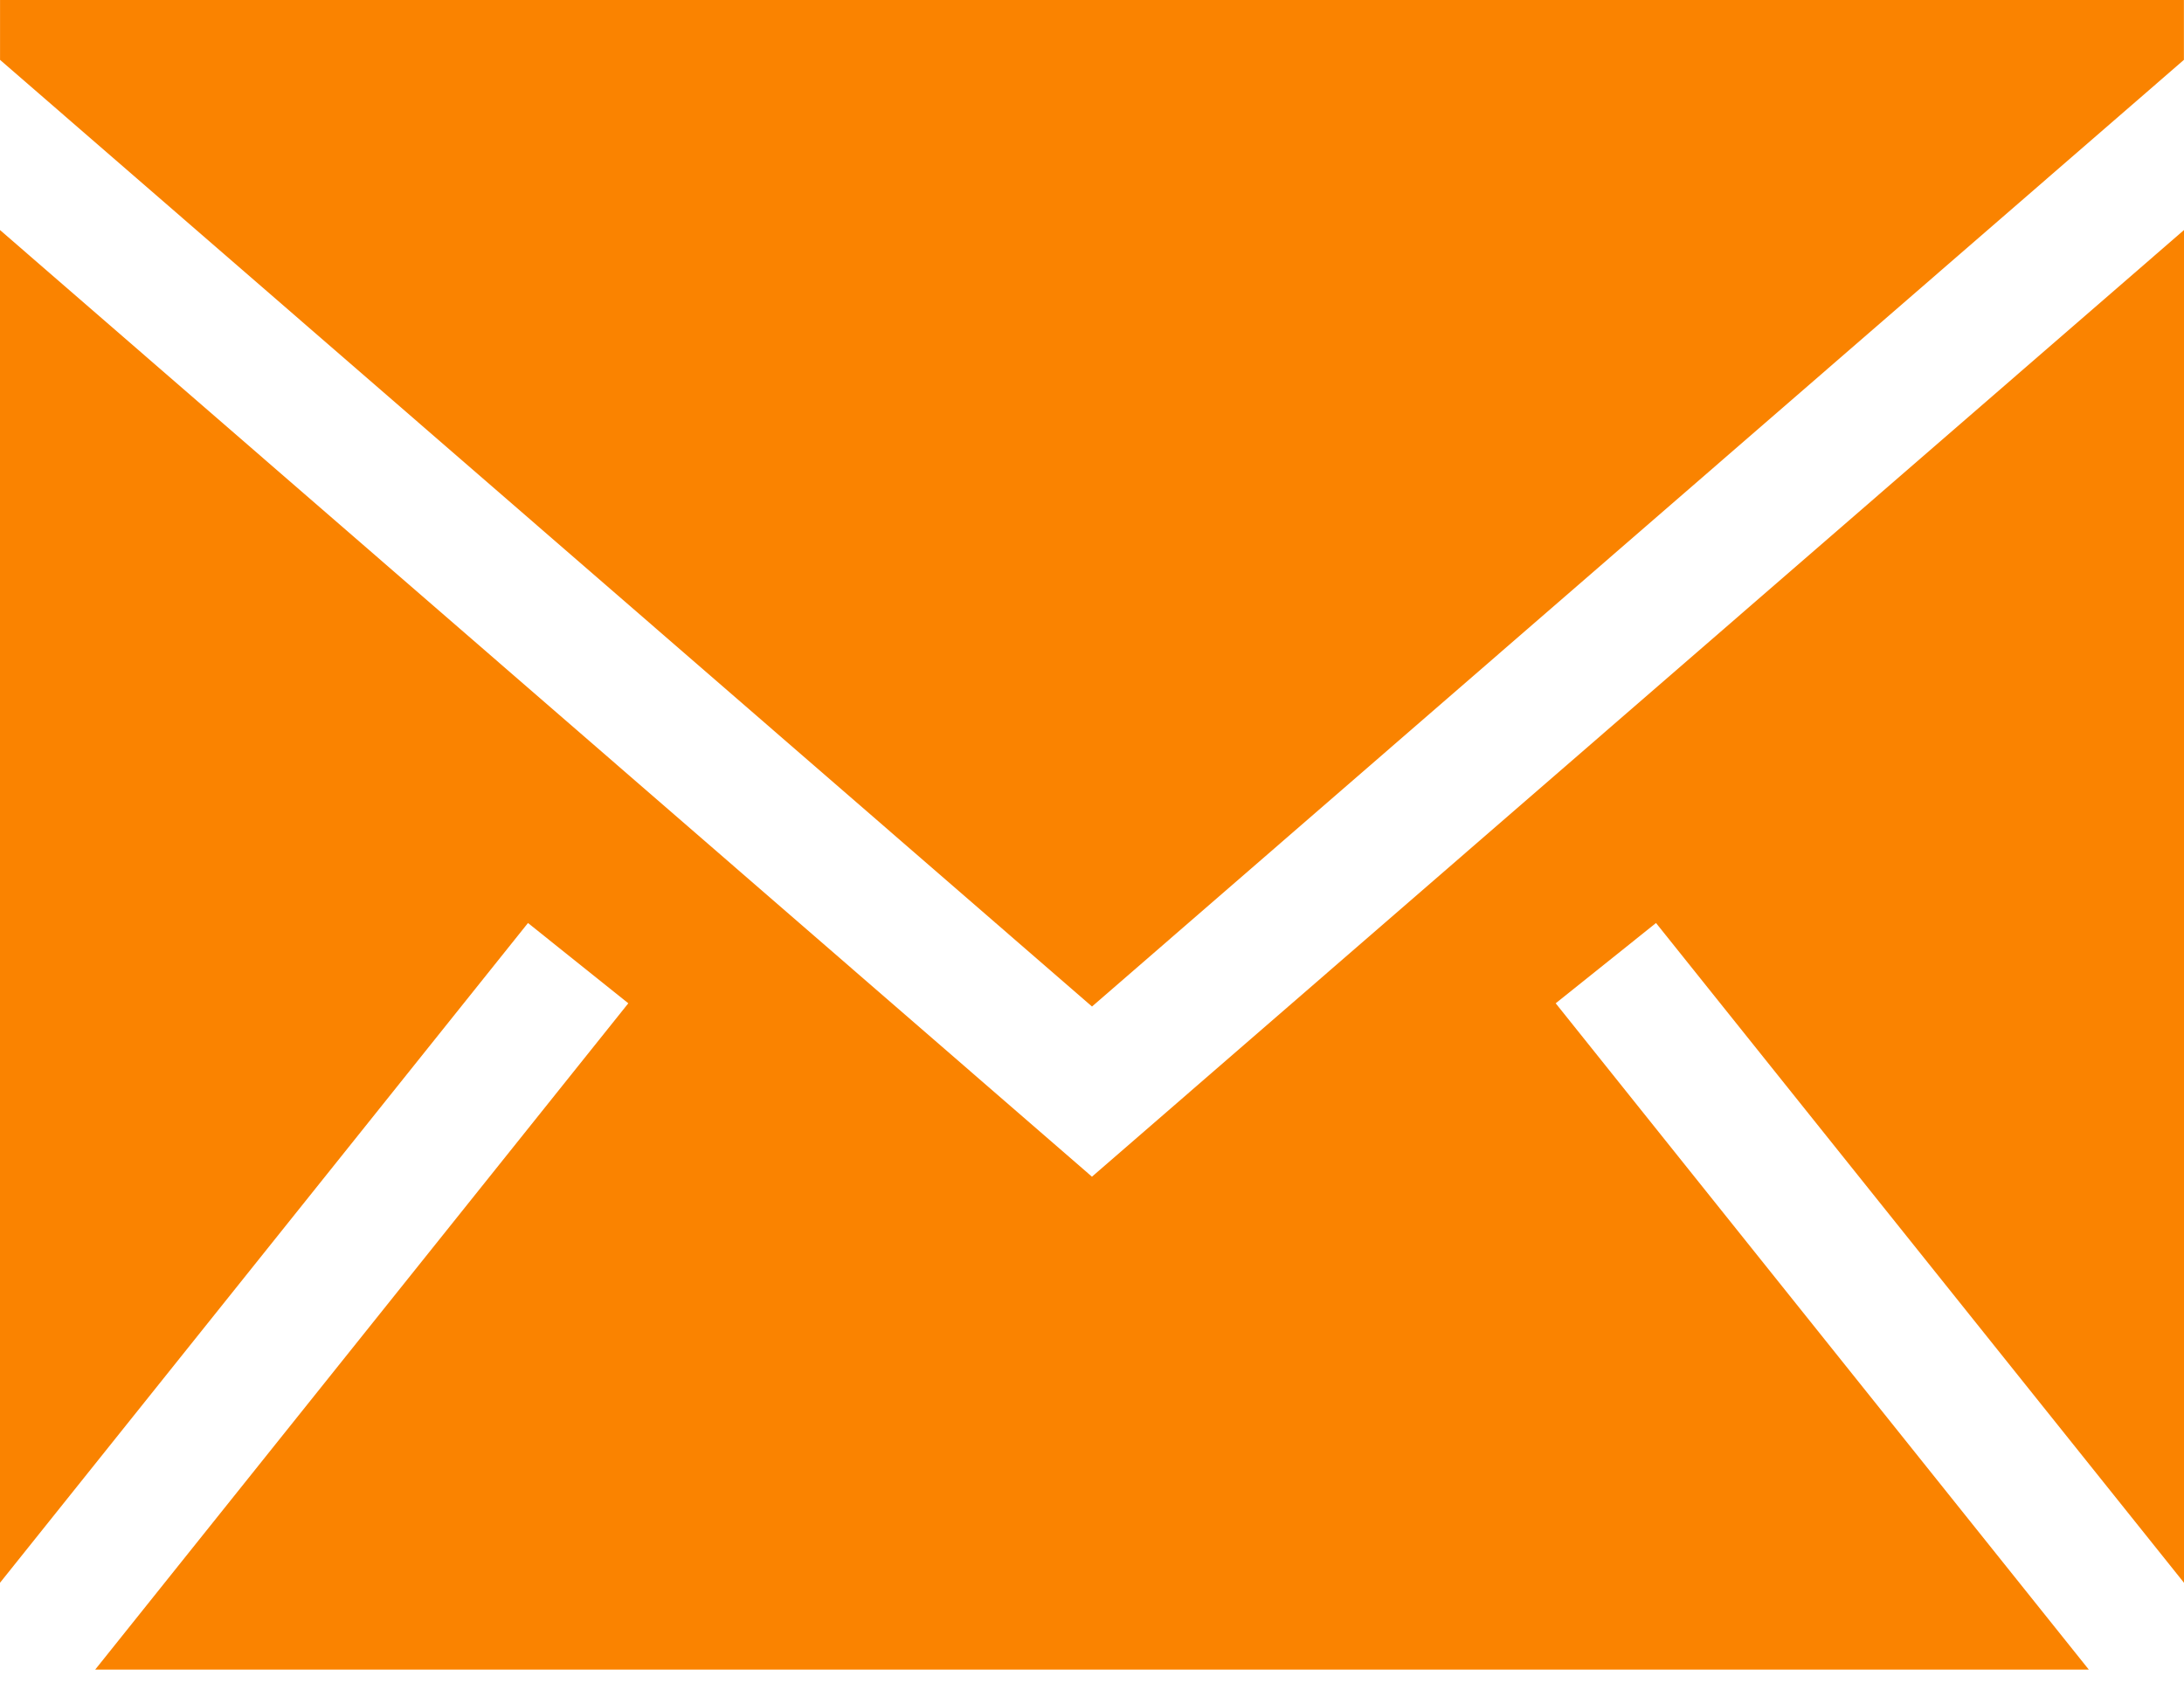
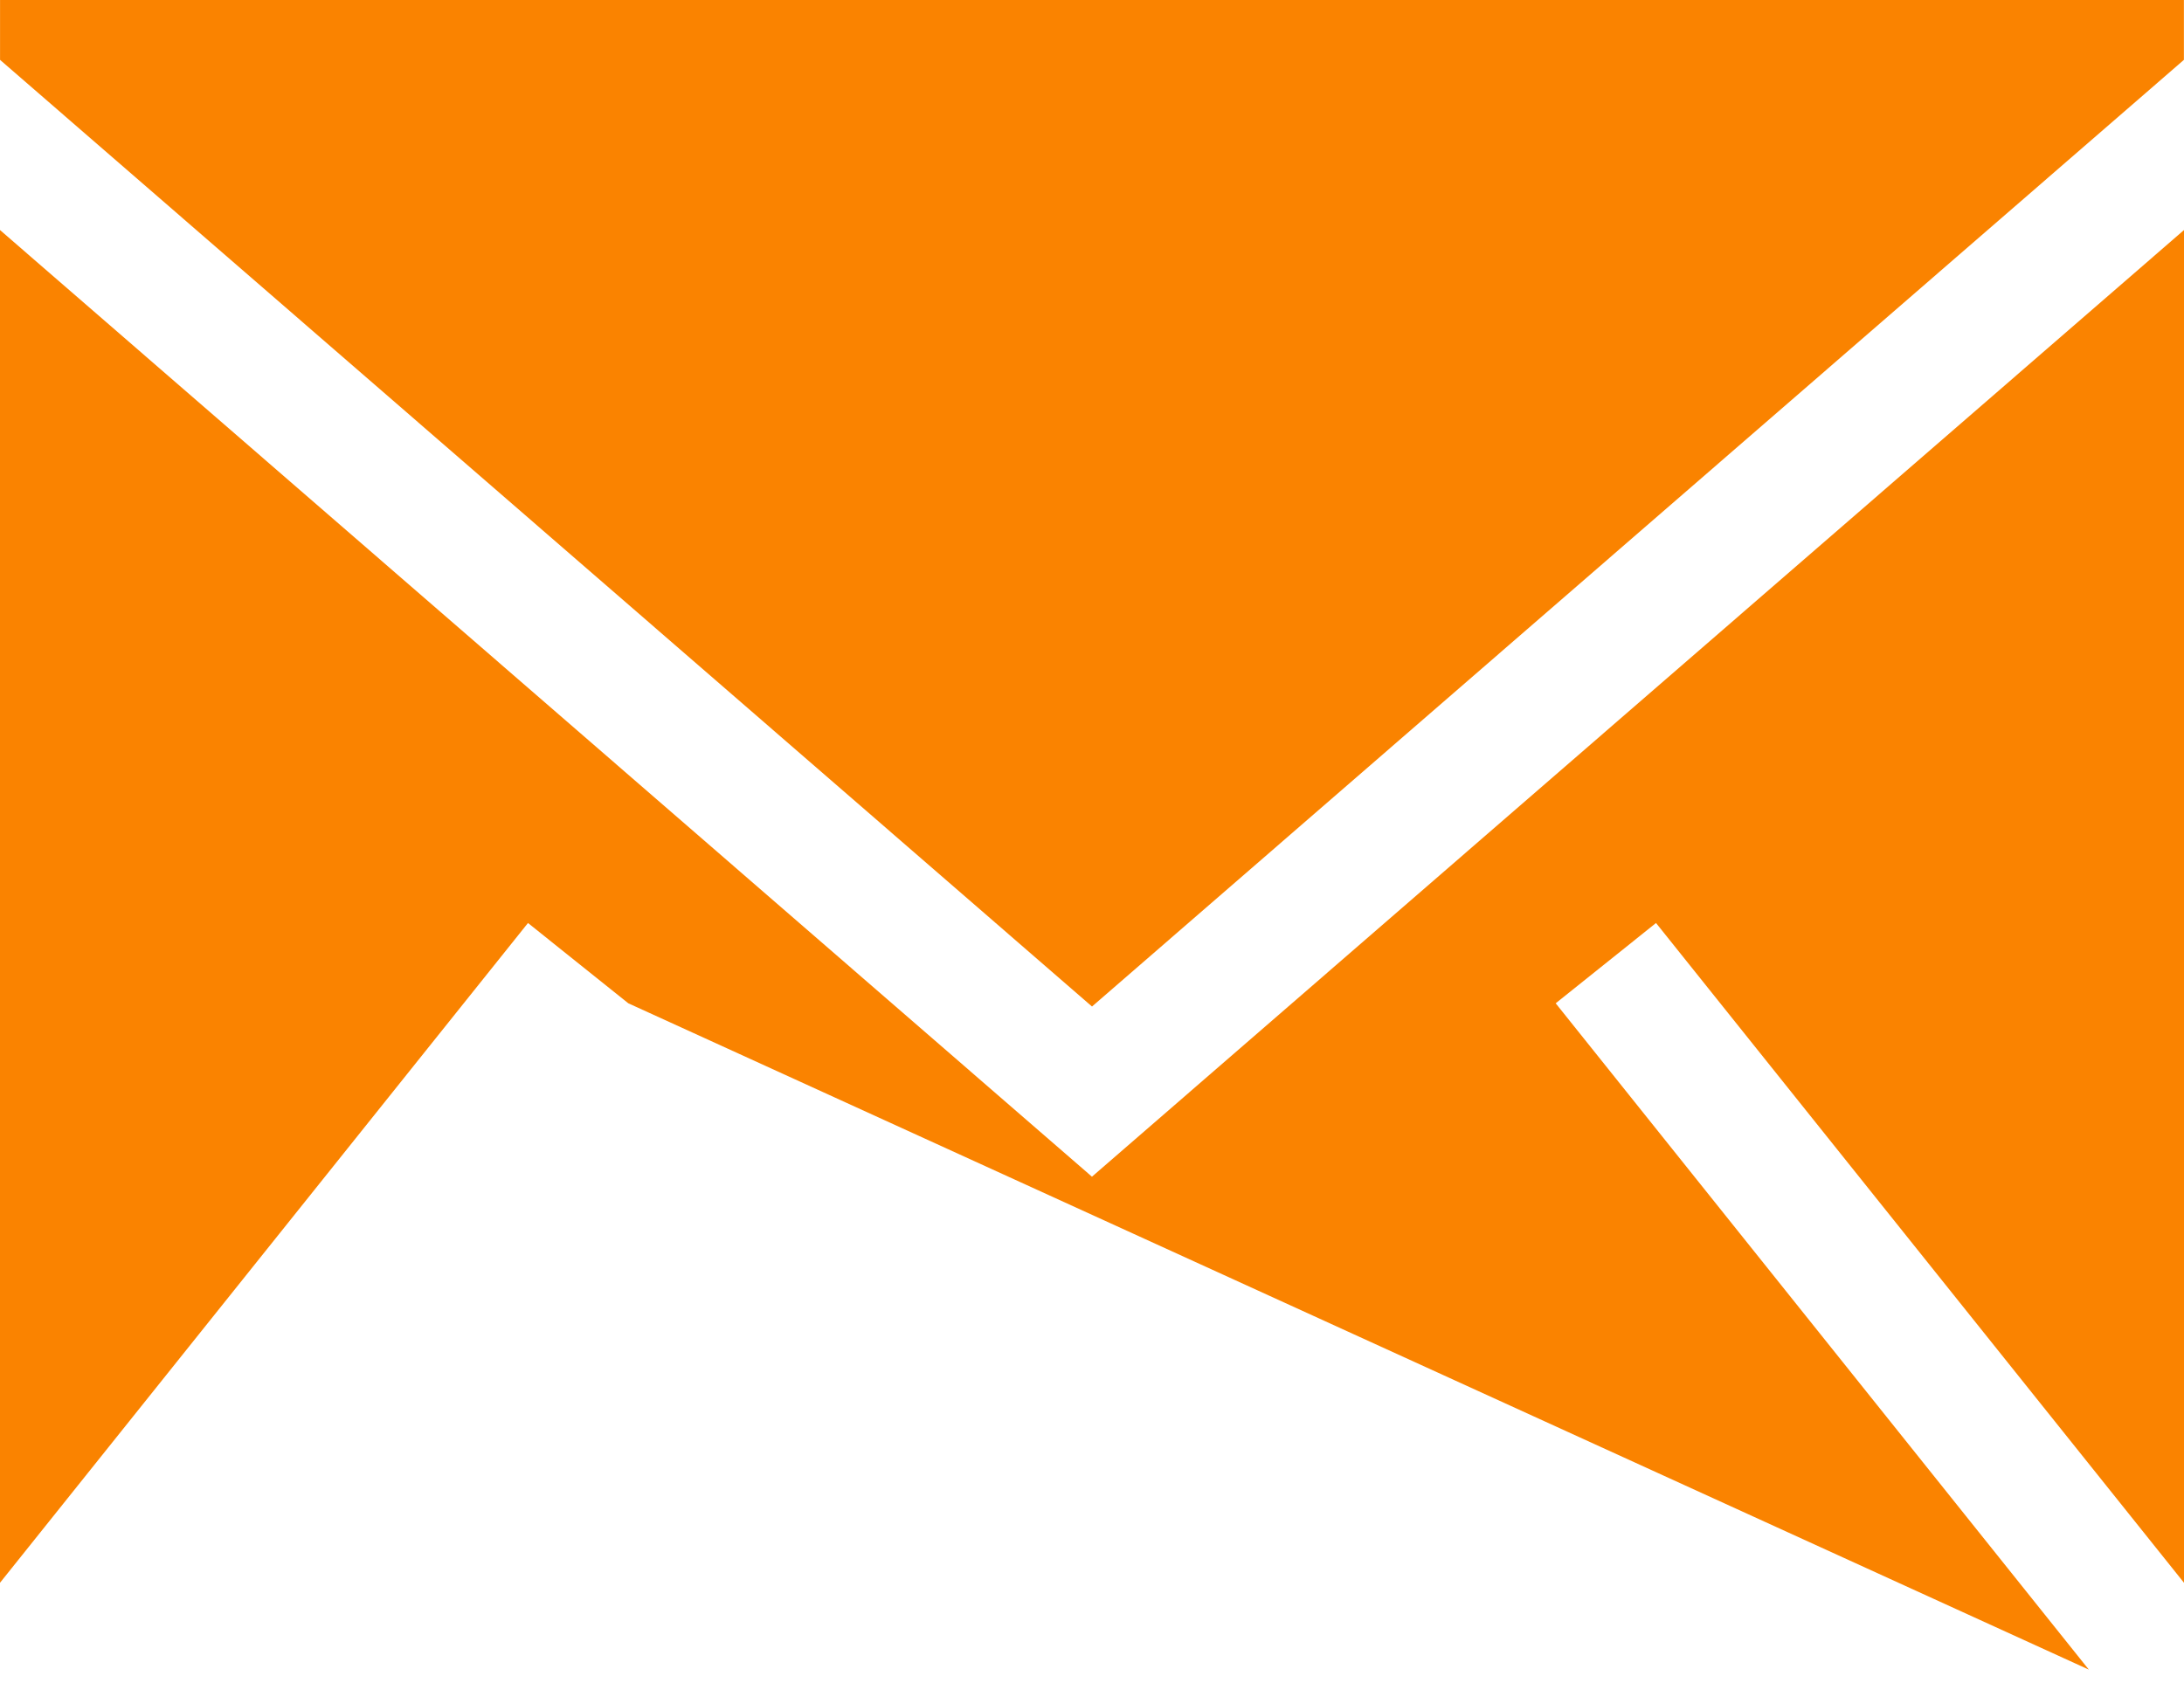
<svg xmlns="http://www.w3.org/2000/svg" width="48" height="37" viewBox="0 0 48 37" fill="none">
-   <path fill-rule="evenodd" clip-rule="evenodd" d="M48 5.057V34.795L36.396 20.291L34.191 22.056L45.908 36.704H2.092L13.809 22.056L11.604 20.291L0 34.795V5.057L23.999 25.868L48 5.057ZM47.998 0V1.316L24 22.127L0.001 1.316V0H47.998Z" fill="#FA8300" />
+   <path fill-rule="evenodd" clip-rule="evenodd" d="M48 5.057V34.795L36.396 20.291L34.191 22.056L45.908 36.704L13.809 22.056L11.604 20.291L0 34.795V5.057L23.999 25.868L48 5.057ZM47.998 0V1.316L24 22.127L0.001 1.316V0H47.998Z" fill="#FA8300" />
</svg>